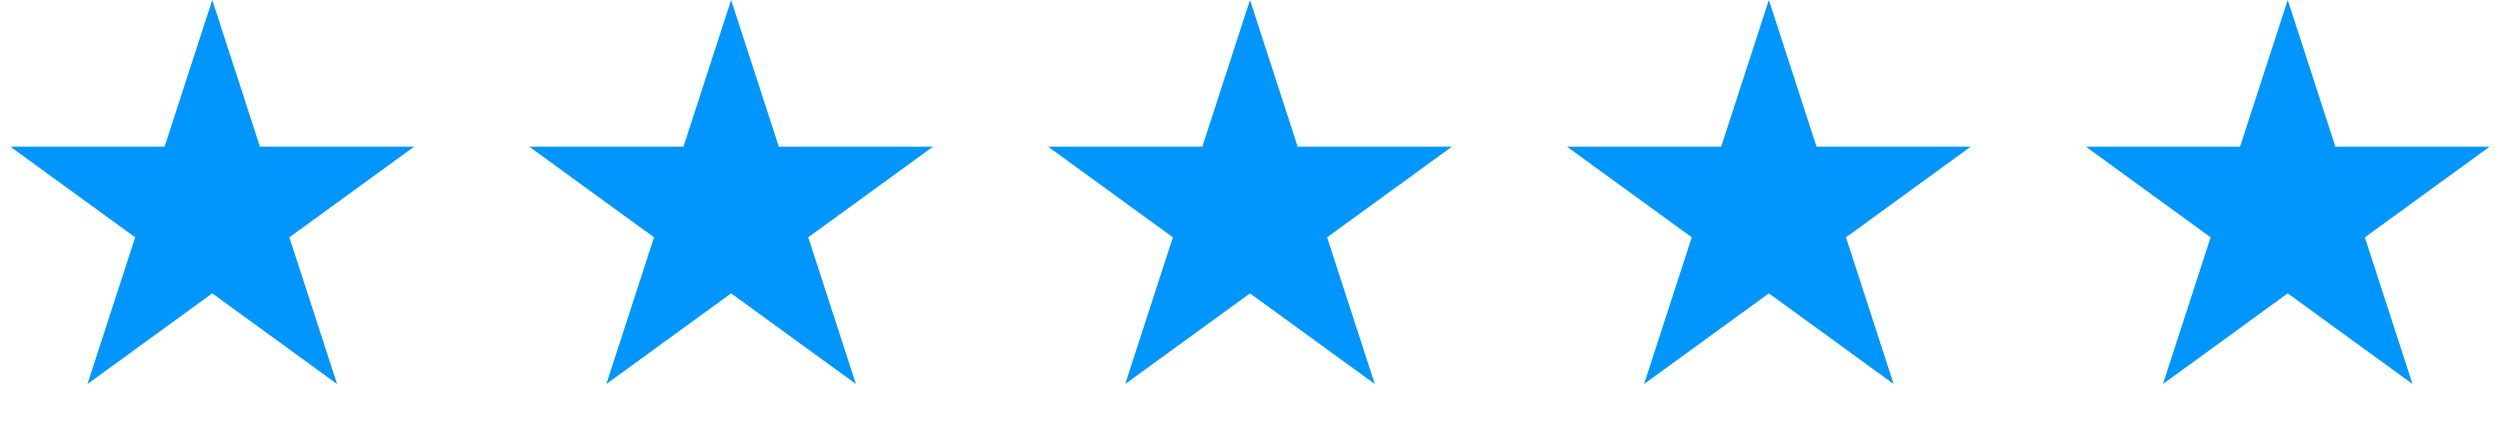
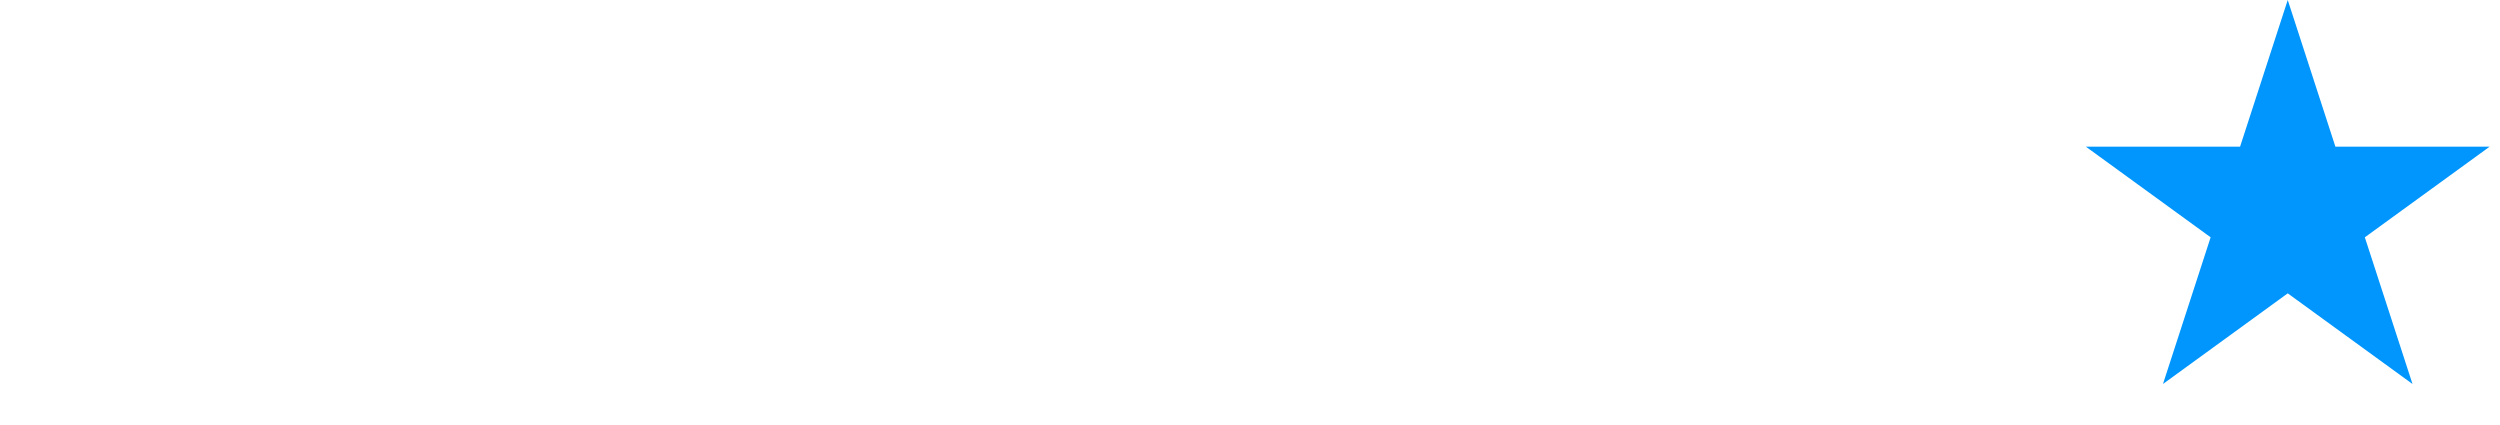
<svg xmlns="http://www.w3.org/2000/svg" width="106" height="18" viewBox="0 0 106 18" fill="none">
-   <path d="M9 0L11.021 6.219H17.559L12.269 10.062L14.29 16.281L9 12.438L3.71 16.281L5.731 10.062L0.44 6.219H6.979L9 0Z" fill="#0096FE" />
-   <path d="M31 0L33.021 6.219H39.559L34.269 10.062L36.29 16.281L31 12.438L25.71 16.281L27.731 10.062L22.441 6.219H28.979L31 0Z" fill="#0096FE" />
-   <path d="M53 0L55.021 6.219H61.559L56.269 10.062L58.29 16.281L53 12.438L47.71 16.281L49.731 10.062L44.441 6.219H50.979L53 0Z" fill="#0096FE" />
-   <path d="M75 0L77.021 6.219H83.559L78.269 10.062L80.29 16.281L75 12.438L69.71 16.281L71.731 10.062L66.441 6.219H72.979L75 0Z" fill="#0096FE" />
  <path d="M97 0L99.021 6.219H105.56L100.269 10.062L102.29 16.281L97 12.438L91.71 16.281L93.731 10.062L88.441 6.219H94.979L97 0Z" fill="#0096FE" />
</svg>